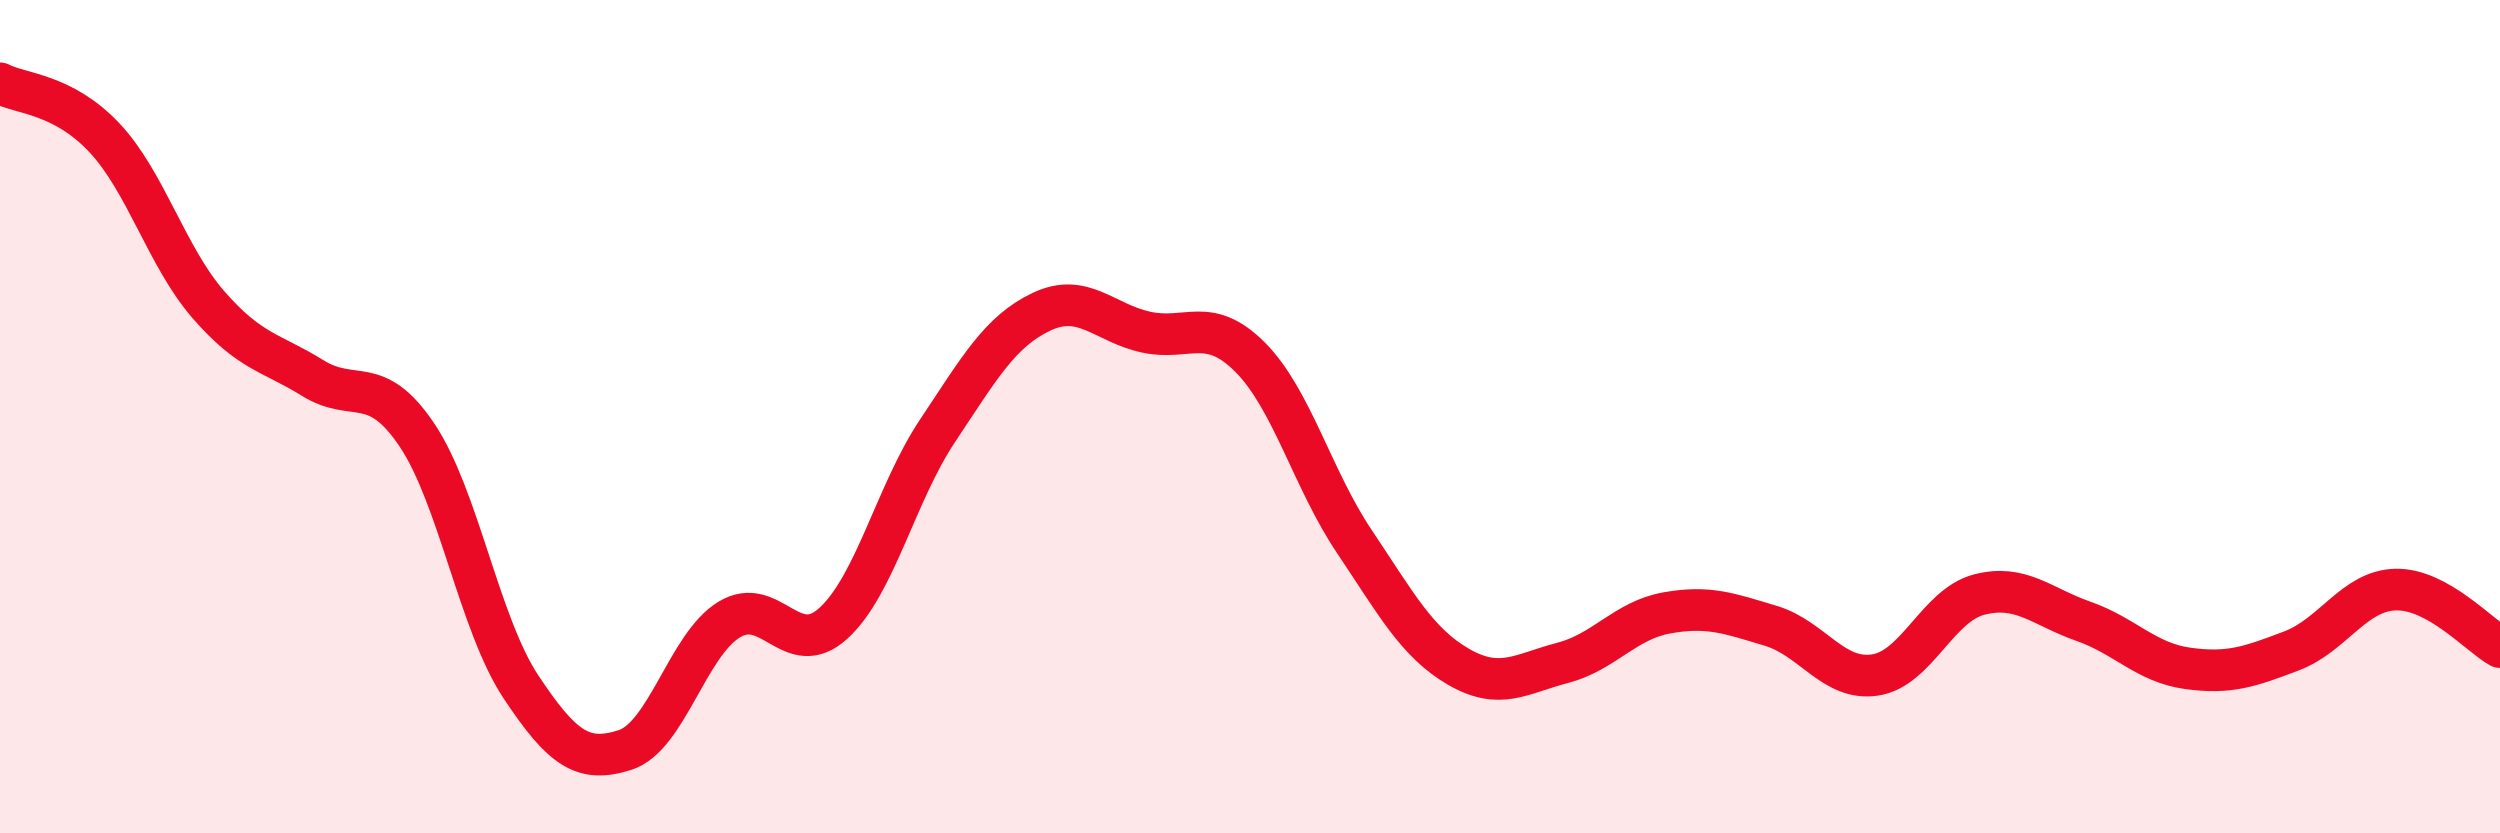
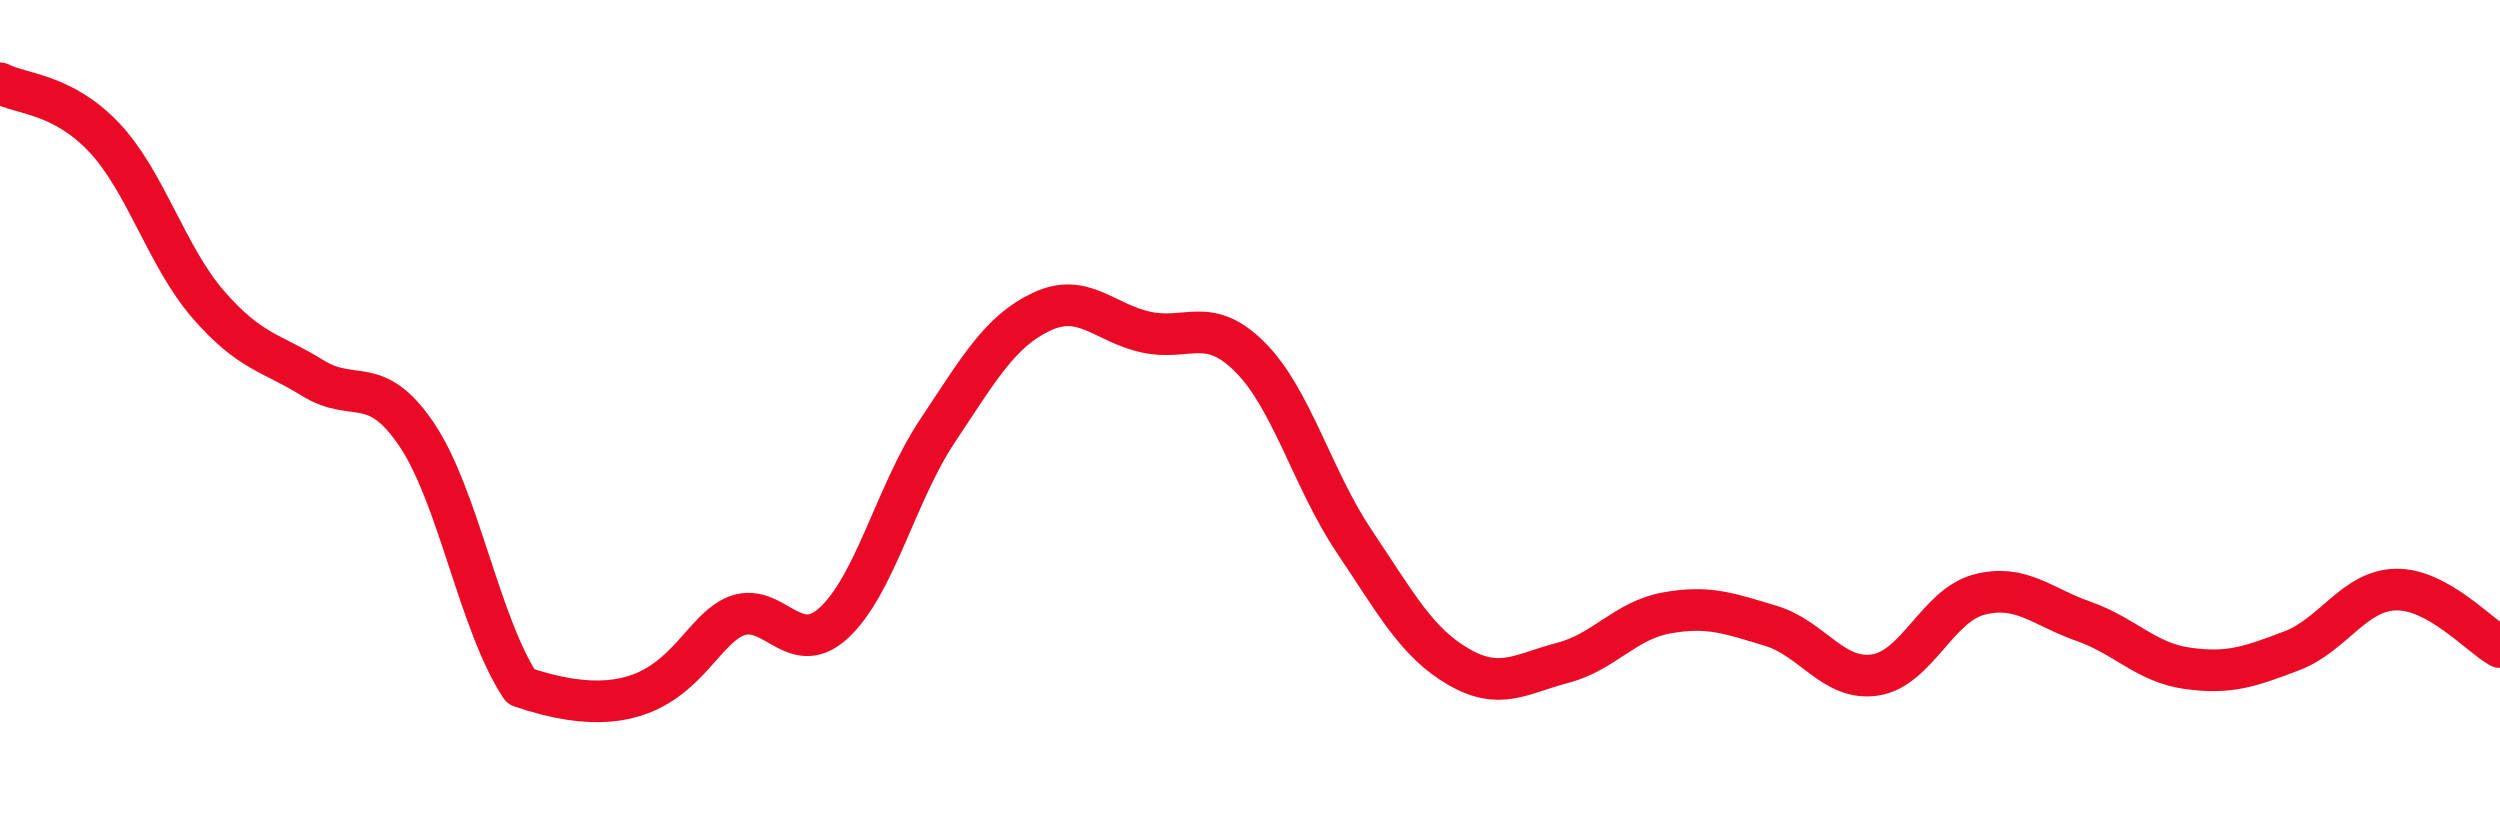
<svg xmlns="http://www.w3.org/2000/svg" width="60" height="20" viewBox="0 0 60 20">
-   <path d="M 0,2 C 0.5,2.26 1.5,2.24 2.5,3.3 C 3.5,4.36 4,6.16 5,7.31 C 6,8.46 6.5,8.45 7.5,9.07 C 8.5,9.69 9,8.95 10,10.43 C 11,11.91 11.5,14.97 12.5,16.48 C 13.5,17.99 14,18.32 15,18 C 16,17.68 16.5,15.48 17.5,14.87 C 18.5,14.26 19,15.87 20,14.96 C 21,14.05 21.5,11.84 22.5,10.34 C 23.5,8.84 24,7.95 25,7.48 C 26,7.01 26.5,7.75 27.5,7.97 C 28.5,8.19 29,7.57 30,8.57 C 31,9.57 31.5,11.5 32.5,12.99 C 33.5,14.48 34,15.42 35,16 C 36,16.58 36.5,16.17 37.5,15.91 C 38.5,15.65 39,14.89 40,14.71 C 41,14.53 41.5,14.72 42.5,15.02 C 43.5,15.32 44,16.35 45,16.2 C 46,16.05 46.5,14.53 47.5,14.27 C 48.5,14.01 49,14.56 50,14.91 C 51,15.26 51.5,15.9 52.5,16.04 C 53.5,16.18 54,16 55,15.62 C 56,15.24 56.5,14.17 57.5,14.15 C 58.5,14.13 59.5,15.25 60,15.53L60 20L0 20Z" fill="#EB0A25" opacity="0.1" stroke-linecap="round" stroke-linejoin="round" />
-   <path d="M 0,2 C 0.5,2.26 1.5,2.24 2.5,3.3 C 3.5,4.36 4,6.16 5,7.31 C 6,8.46 6.5,8.45 7.5,9.07 C 8.5,9.69 9,8.95 10,10.43 C 11,11.91 11.5,14.97 12.5,16.48 C 13.5,17.99 14,18.32 15,18 C 16,17.68 16.5,15.48 17.5,14.87 C 18.5,14.26 19,15.87 20,14.96 C 21,14.05 21.5,11.84 22.5,10.34 C 23.5,8.84 24,7.95 25,7.48 C 26,7.01 26.5,7.75 27.5,7.97 C 28.5,8.19 29,7.57 30,8.57 C 31,9.57 31.5,11.5 32.5,12.99 C 33.5,14.48 34,15.42 35,16 C 36,16.58 36.5,16.17 37.5,15.91 C 38.5,15.65 39,14.89 40,14.71 C 41,14.53 41.5,14.72 42.5,15.02 C 43.5,15.32 44,16.35 45,16.2 C 46,16.05 46.5,14.53 47.5,14.27 C 48.5,14.01 49,14.56 50,14.91 C 51,15.26 51.5,15.9 52.5,16.04 C 53.5,16.18 54,16 55,15.62 C 56,15.24 56.5,14.17 57.5,14.15 C 58.5,14.13 59.5,15.25 60,15.53" stroke="#EB0A25" stroke-width="1" fill="none" stroke-linecap="round" stroke-linejoin="round" />
+   <path d="M 0,2 C 0.5,2.26 1.5,2.24 2.5,3.3 C 3.5,4.36 4,6.16 5,7.31 C 6,8.46 6.5,8.45 7.5,9.07 C 8.5,9.69 9,8.95 10,10.43 C 11,11.91 11.5,14.97 12.5,16.48 C 16,17.68 16.5,15.48 17.5,14.87 C 18.5,14.26 19,15.87 20,14.96 C 21,14.05 21.5,11.84 22.5,10.34 C 23.5,8.84 24,7.95 25,7.48 C 26,7.01 26.5,7.75 27.5,7.97 C 28.5,8.19 29,7.57 30,8.57 C 31,9.57 31.5,11.5 32.5,12.99 C 33.5,14.48 34,15.42 35,16 C 36,16.58 36.5,16.17 37.5,15.91 C 38.5,15.65 39,14.89 40,14.71 C 41,14.53 41.5,14.72 42.5,15.02 C 43.5,15.32 44,16.35 45,16.2 C 46,16.05 46.5,14.53 47.5,14.27 C 48.5,14.01 49,14.56 50,14.91 C 51,15.26 51.5,15.9 52.5,16.04 C 53.5,16.18 54,16 55,15.62 C 56,15.24 56.5,14.17 57.5,14.15 C 58.5,14.13 59.5,15.25 60,15.53" stroke="#EB0A25" stroke-width="1" fill="none" stroke-linecap="round" stroke-linejoin="round" />
</svg>